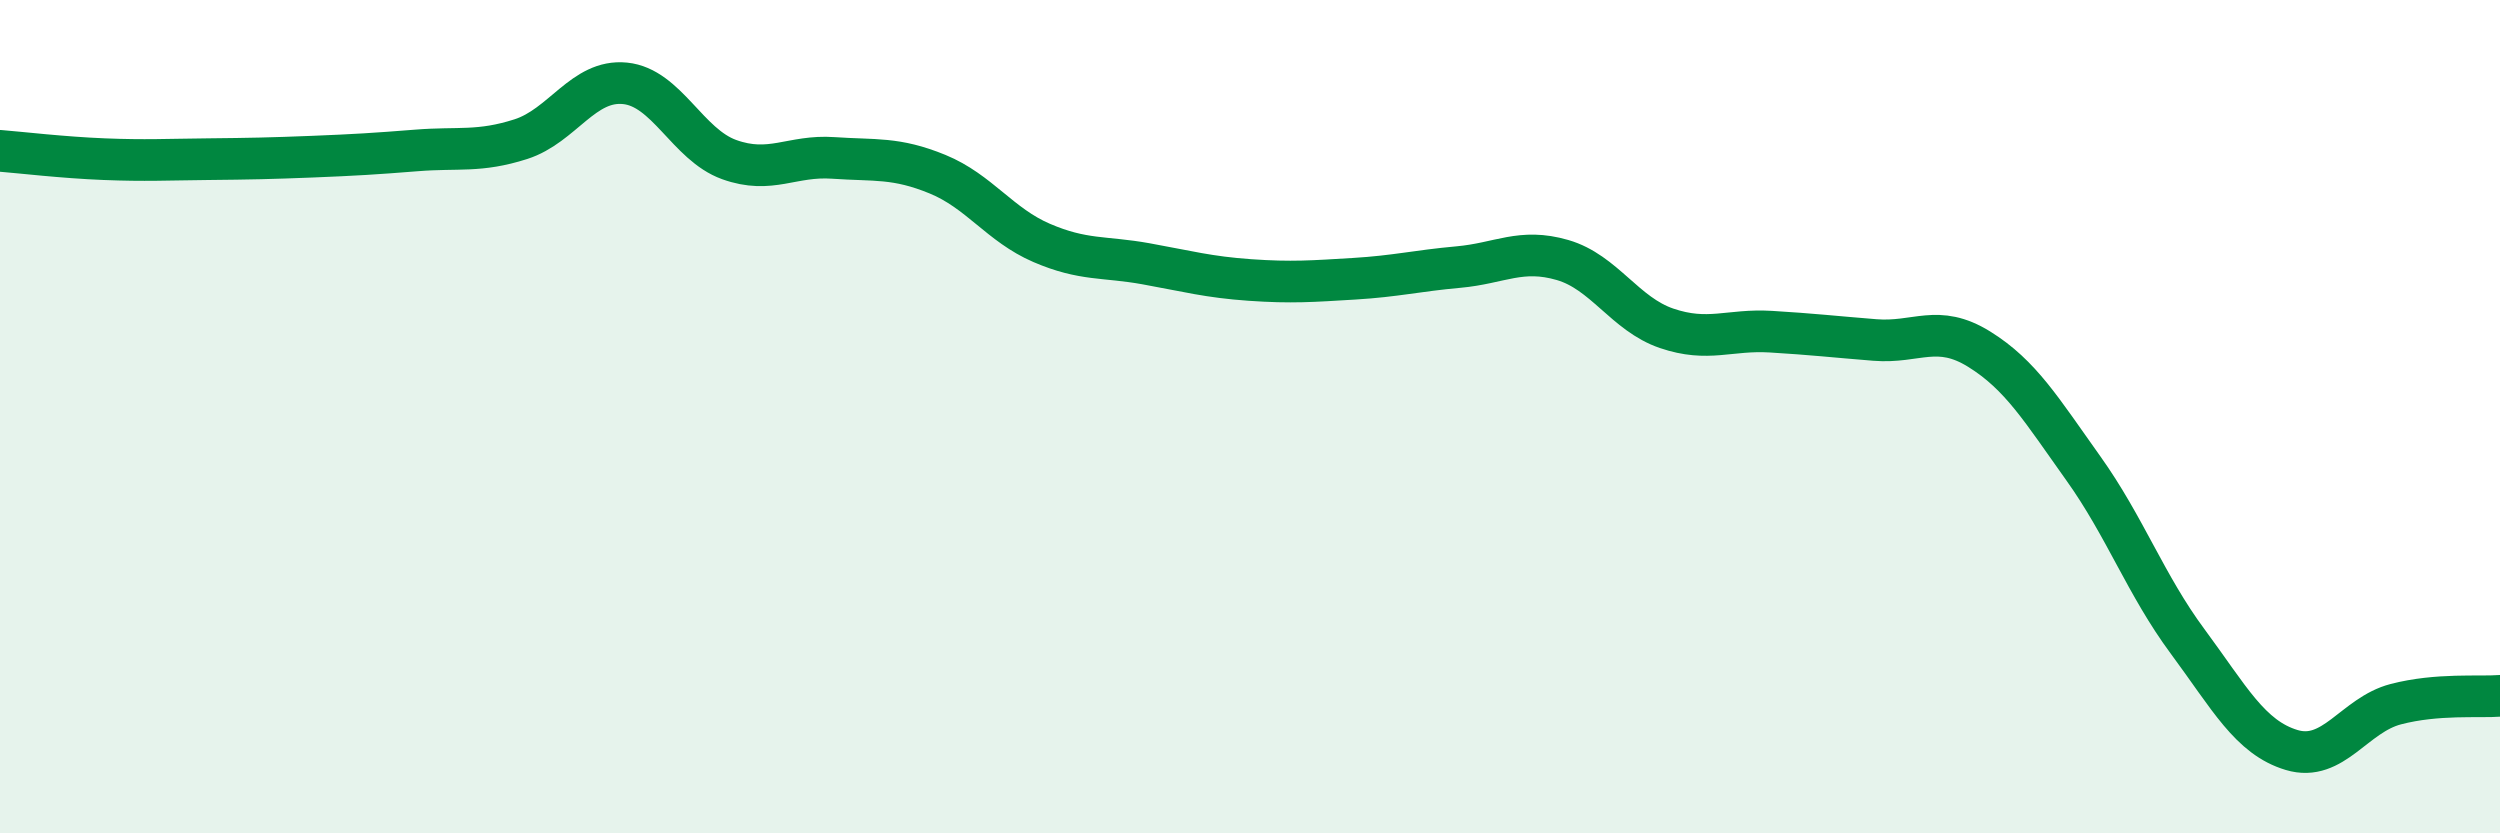
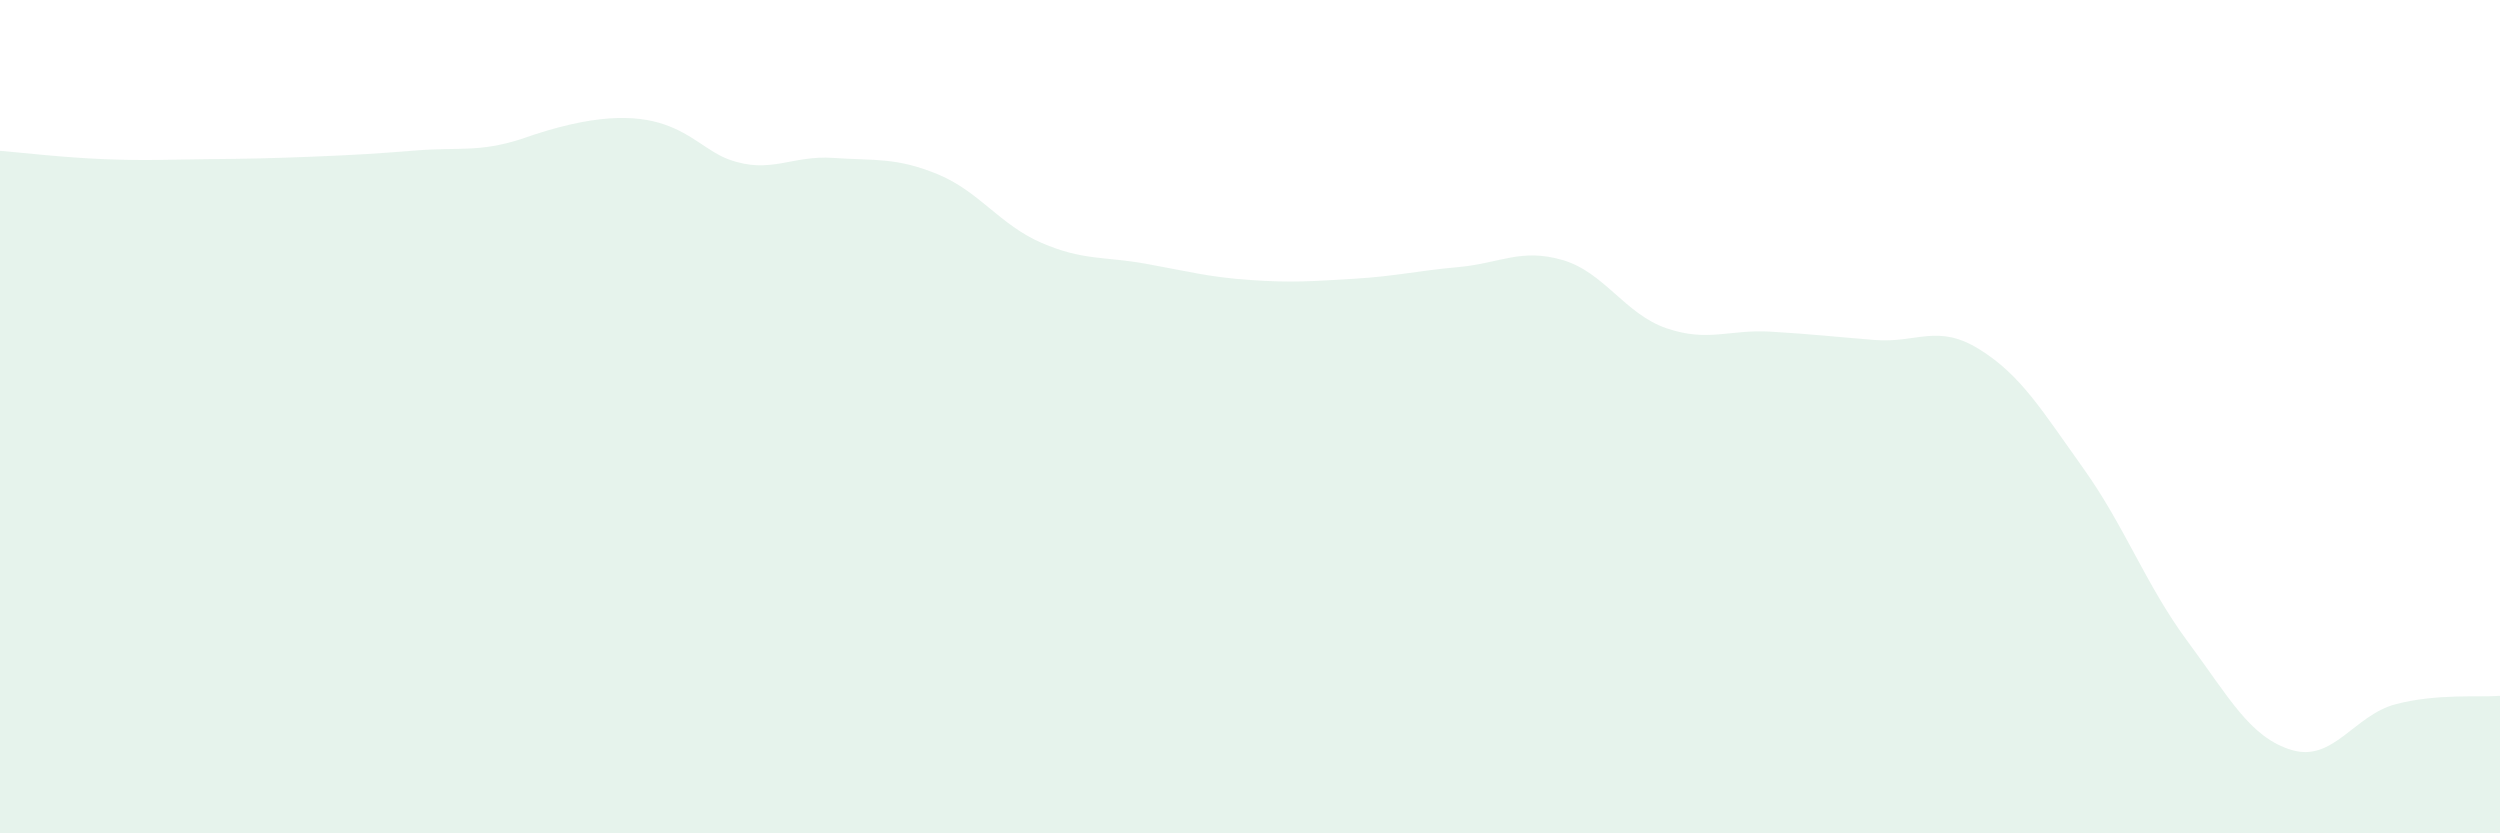
<svg xmlns="http://www.w3.org/2000/svg" width="60" height="20" viewBox="0 0 60 20">
-   <path d="M 0,3.62 C 0.5,3.66 1.5,3.78 2.5,3.82 C 3.5,3.86 4,3.83 5,3.82 C 6,3.81 6.5,3.8 7.5,3.76 C 8.5,3.72 9,3.69 10,3.61 C 11,3.53 11.5,3.66 12.5,3.34 C 13.5,3.02 14,1.9 15,2 C 16,2.1 16.5,3.47 17.5,3.83 C 18.5,4.19 19,3.72 20,3.79 C 21,3.86 21.5,3.77 22.5,4.18 C 23.5,4.59 24,5.4 25,5.83 C 26,6.26 26.5,6.15 27.5,6.33 C 28.5,6.51 29,6.65 30,6.72 C 31,6.79 31.5,6.75 32.5,6.69 C 33.5,6.63 34,6.5 35,6.41 C 36,6.32 36.5,5.95 37.5,6.24 C 38.5,6.53 39,7.54 40,7.88 C 41,8.22 41.5,7.9 42.5,7.96 C 43.5,8.02 44,8.08 45,8.16 C 46,8.24 46.5,7.76 47.5,8.38 C 48.5,9 49,9.84 50,11.24 C 51,12.64 51.5,14.04 52.5,15.39 C 53.5,16.74 54,17.7 55,18 C 56,18.3 56.5,17.16 57.5,16.9 C 58.5,16.64 59.5,16.74 60,16.7L60 20L0 20Z" fill="#008740" opacity="0.1" stroke-linecap="round" stroke-linejoin="round" />
-   <path d="M 0,3.62 C 0.5,3.66 1.5,3.78 2.5,3.82 C 3.5,3.86 4,3.83 5,3.82 C 6,3.81 6.5,3.8 7.5,3.76 C 8.5,3.72 9,3.69 10,3.61 C 11,3.53 11.5,3.66 12.5,3.34 C 13.5,3.02 14,1.9 15,2 C 16,2.1 16.5,3.47 17.5,3.83 C 18.5,4.19 19,3.72 20,3.79 C 21,3.86 21.5,3.77 22.5,4.18 C 23.5,4.59 24,5.4 25,5.83 C 26,6.26 26.5,6.15 27.5,6.33 C 28.5,6.51 29,6.65 30,6.72 C 31,6.79 31.5,6.75 32.5,6.69 C 33.5,6.63 34,6.5 35,6.41 C 36,6.32 36.5,5.95 37.5,6.24 C 38.5,6.53 39,7.54 40,7.88 C 41,8.22 41.5,7.9 42.5,7.96 C 43.5,8.02 44,8.08 45,8.16 C 46,8.24 46.5,7.76 47.5,8.38 C 48.5,9 49,9.84 50,11.24 C 51,12.64 51.5,14.04 52.5,15.39 C 53.5,16.74 54,17.7 55,18 C 56,18.3 56.5,17.16 57.5,16.9 C 58.5,16.64 59.5,16.74 60,16.7" stroke="#008740" stroke-width="1" fill="none" stroke-linecap="round" stroke-linejoin="round" />
+   <path d="M 0,3.62 C 0.5,3.66 1.5,3.78 2.5,3.82 C 3.5,3.86 4,3.83 5,3.82 C 6,3.81 6.5,3.8 7.5,3.76 C 8.5,3.72 9,3.69 10,3.61 C 11,3.53 11.5,3.66 12.5,3.34 C 16,2.1 16.5,3.47 17.5,3.83 C 18.5,4.19 19,3.72 20,3.79 C 21,3.86 21.5,3.77 22.5,4.18 C 23.5,4.59 24,5.4 25,5.83 C 26,6.26 26.5,6.15 27.5,6.33 C 28.5,6.51 29,6.65 30,6.72 C 31,6.79 31.5,6.75 32.5,6.69 C 33.5,6.63 34,6.5 35,6.41 C 36,6.32 36.5,5.95 37.5,6.24 C 38.5,6.53 39,7.54 40,7.88 C 41,8.22 41.5,7.9 42.5,7.96 C 43.5,8.02 44,8.08 45,8.16 C 46,8.24 46.5,7.76 47.5,8.38 C 48.5,9 49,9.84 50,11.24 C 51,12.64 51.5,14.04 52.5,15.39 C 53.5,16.74 54,17.7 55,18 C 56,18.3 56.5,17.16 57.5,16.9 C 58.5,16.64 59.5,16.74 60,16.7L60 20L0 20Z" fill="#008740" opacity="0.1" stroke-linecap="round" stroke-linejoin="round" />
</svg>